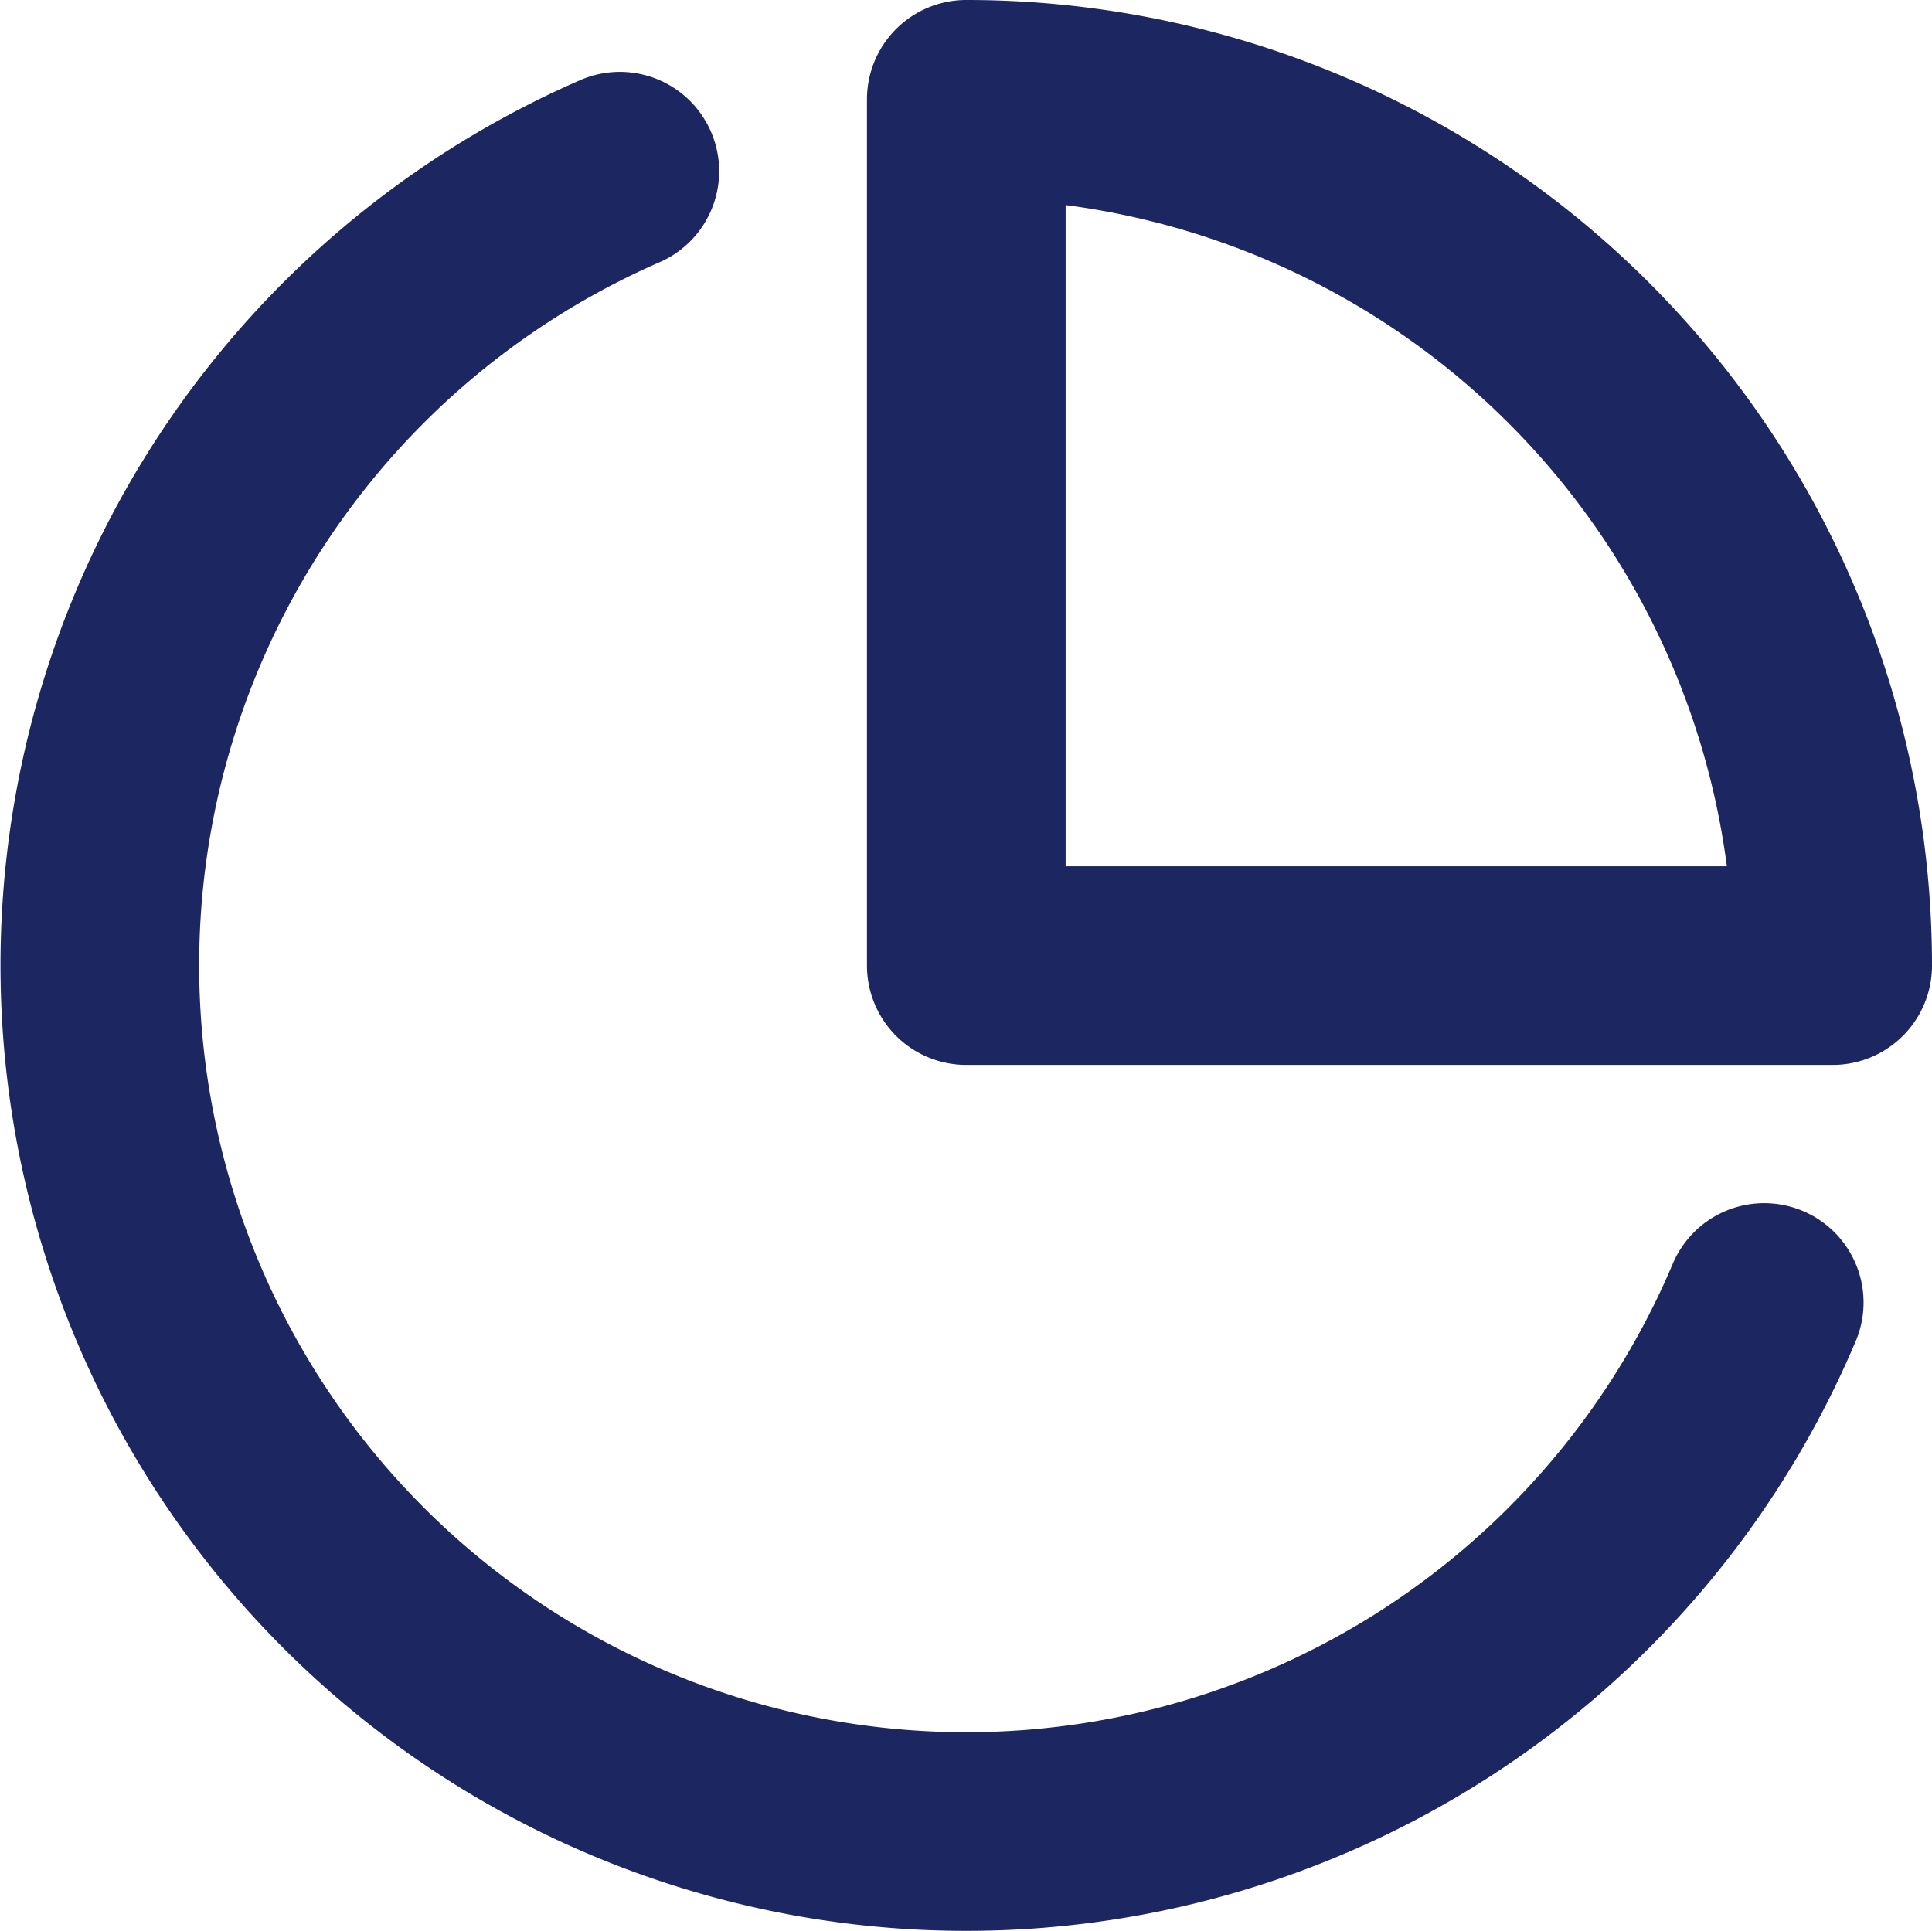
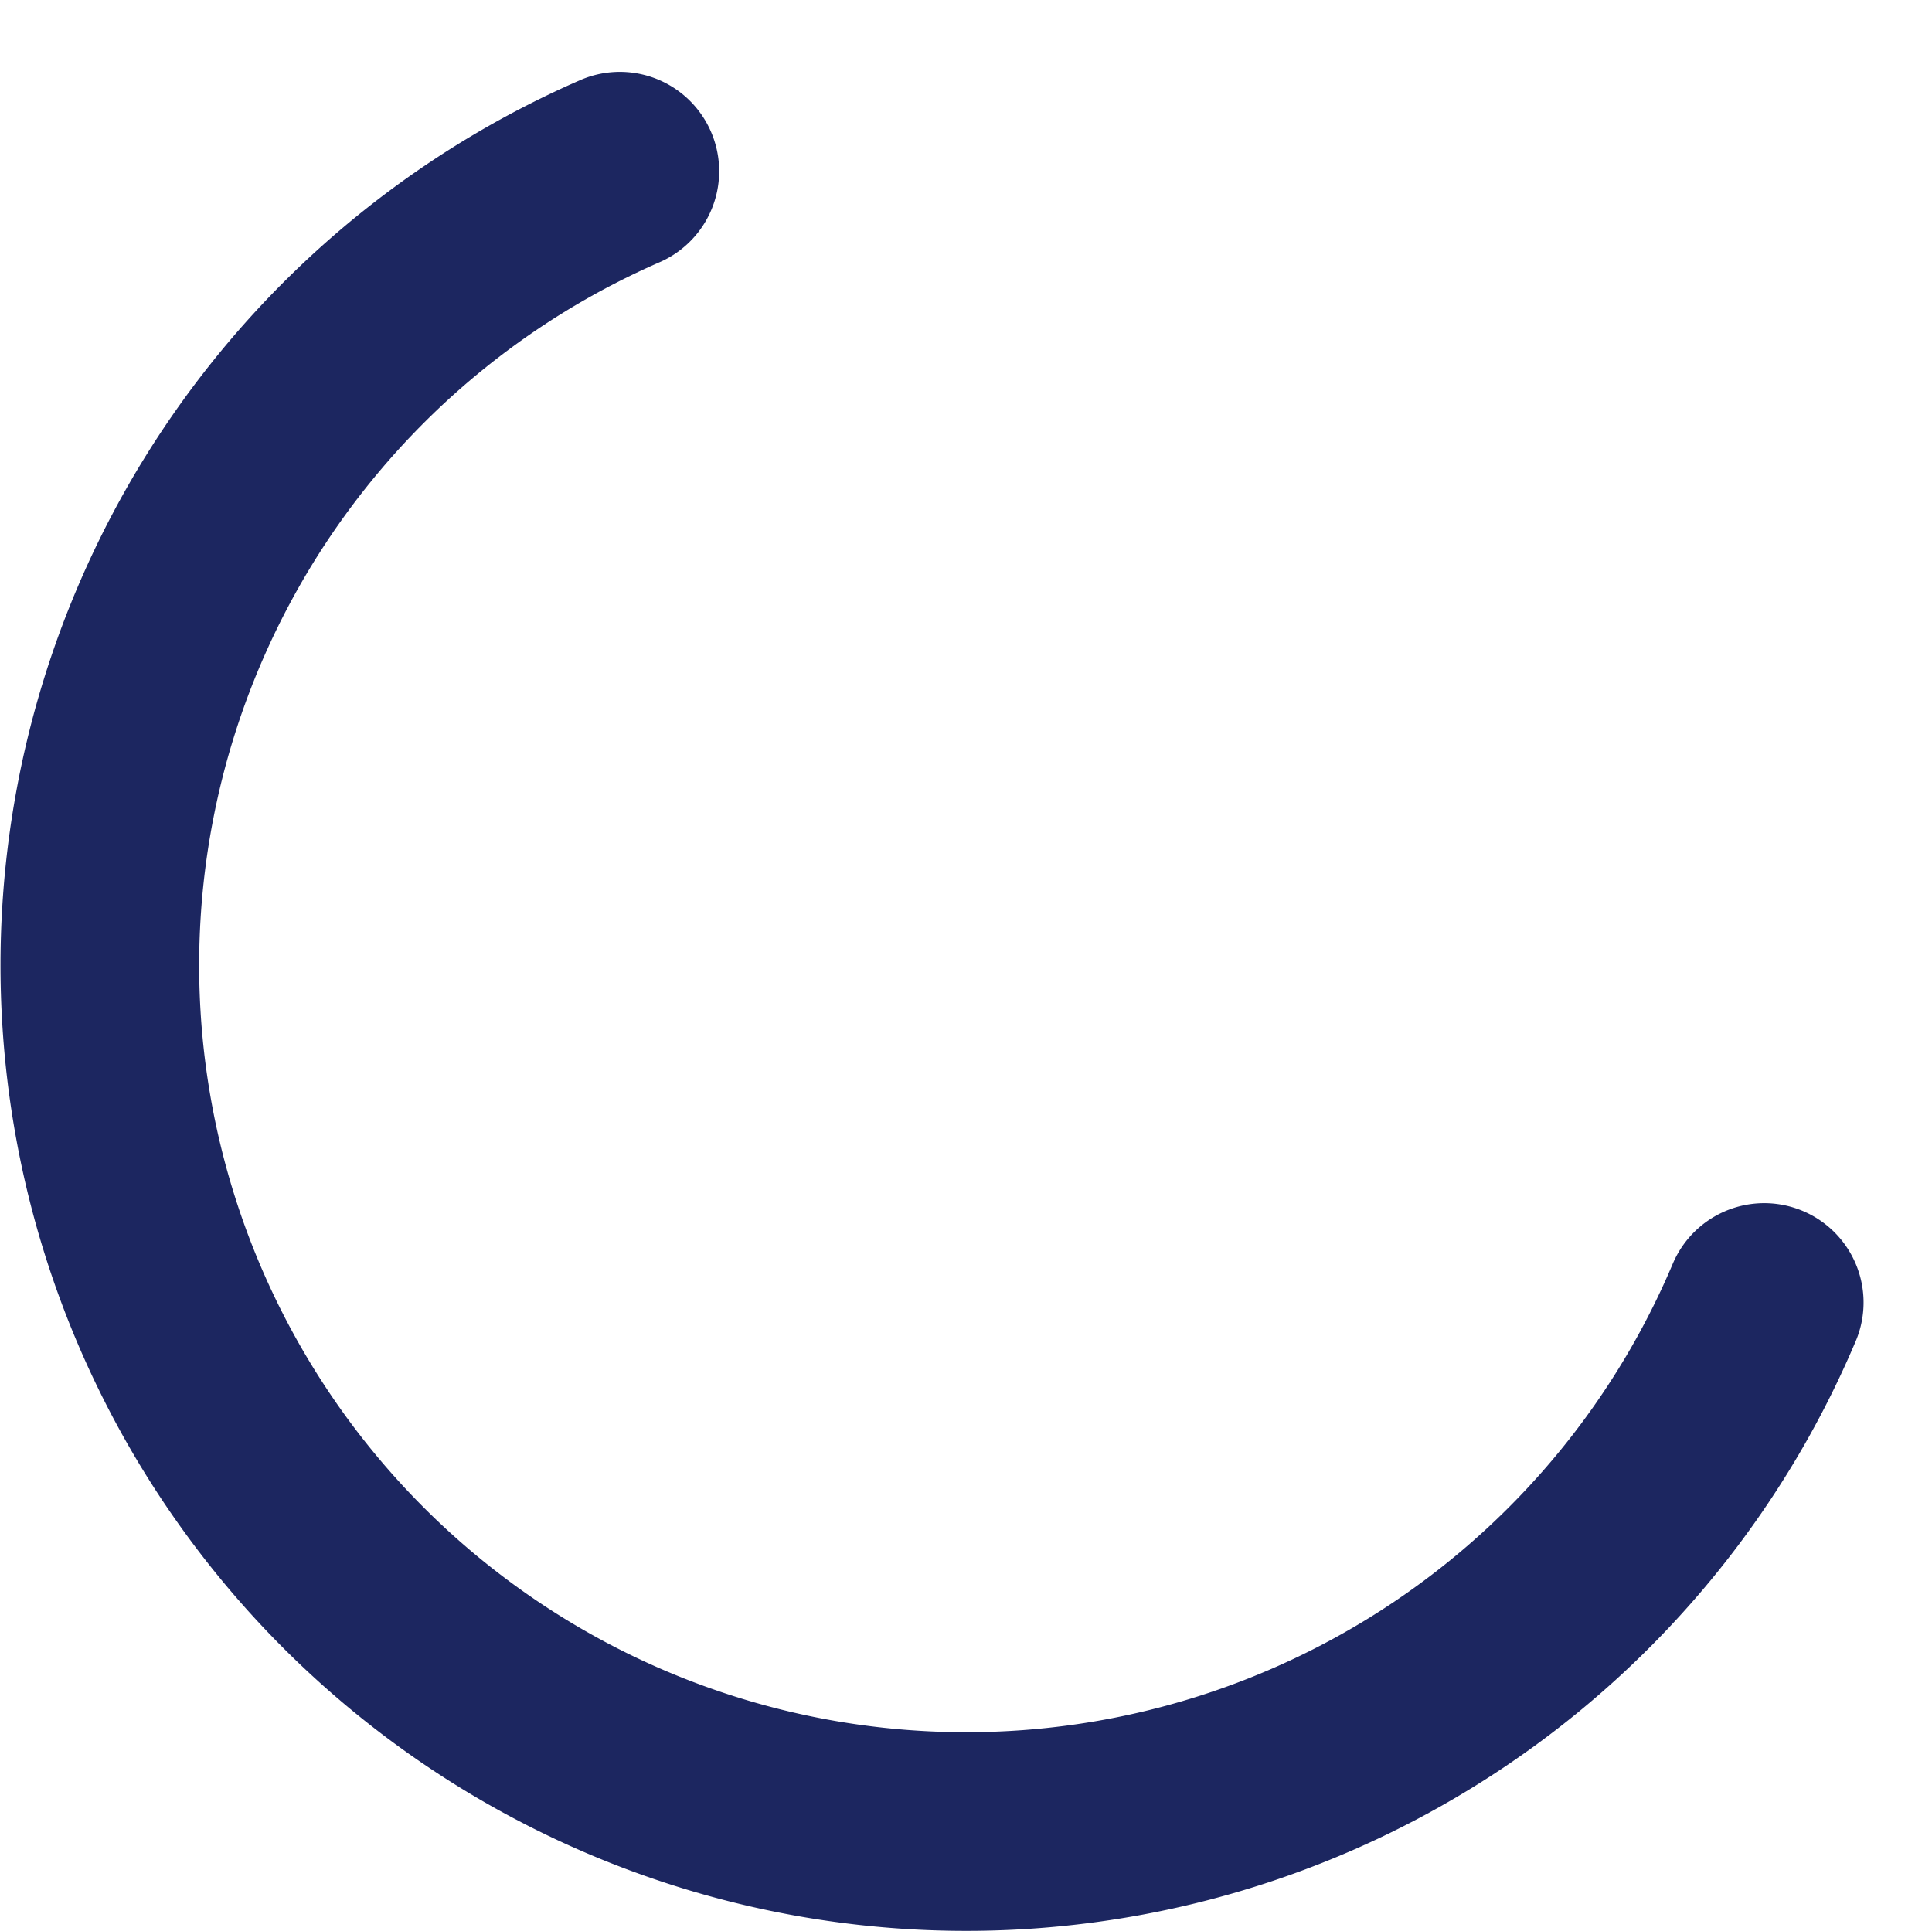
<svg xmlns="http://www.w3.org/2000/svg" width="19.45" height="19.445" viewBox="0 0 19.45 19.445">
  <defs>
    <style>.a{fill:none;stroke:#1c2660;stroke-linecap:round;stroke-linejoin:round;stroke-width:2px;}</style>
  </defs>
  <g transform="translate(-0.993 -1)">
    <path class="a" d="M18.754,14.22A8.722,8.722,0,1,1,7.233,2.83" transform="translate(0 -0.106)" />
-     <path class="a" d="M20.722,10.722A8.722,8.722,0,0,0,12,2v8.722Z" transform="translate(-1.279)" />
  </g>
</svg>